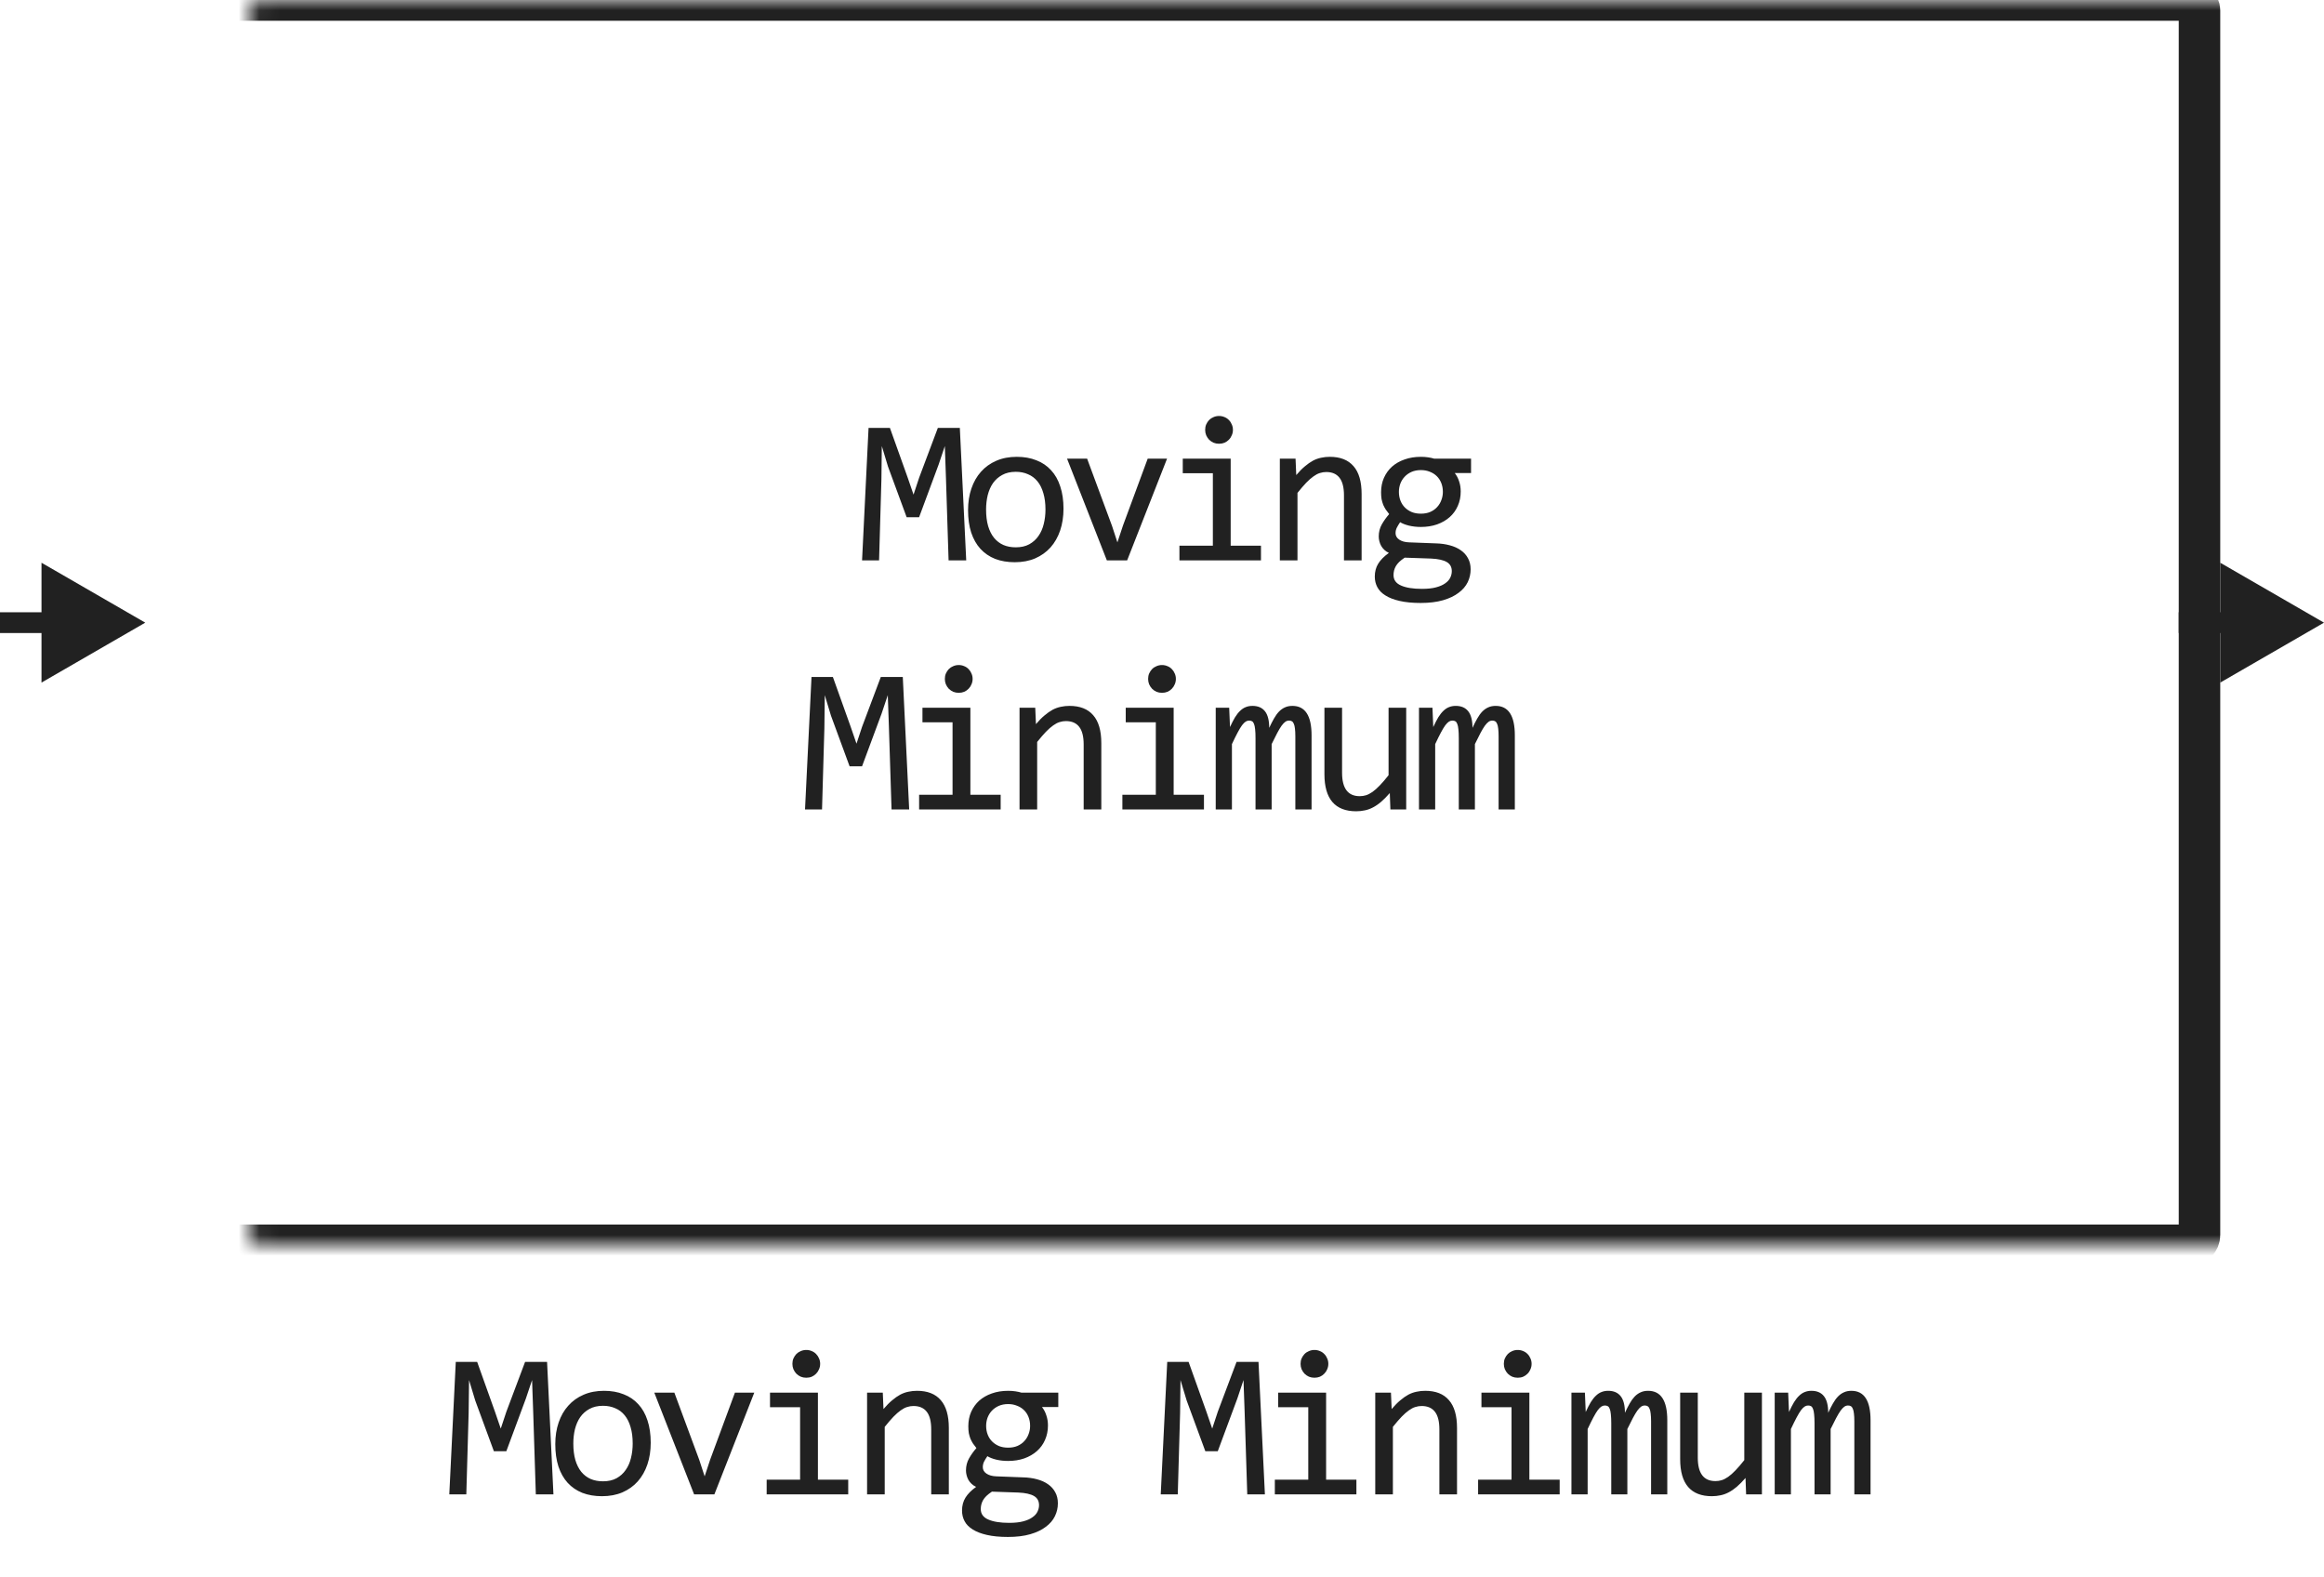
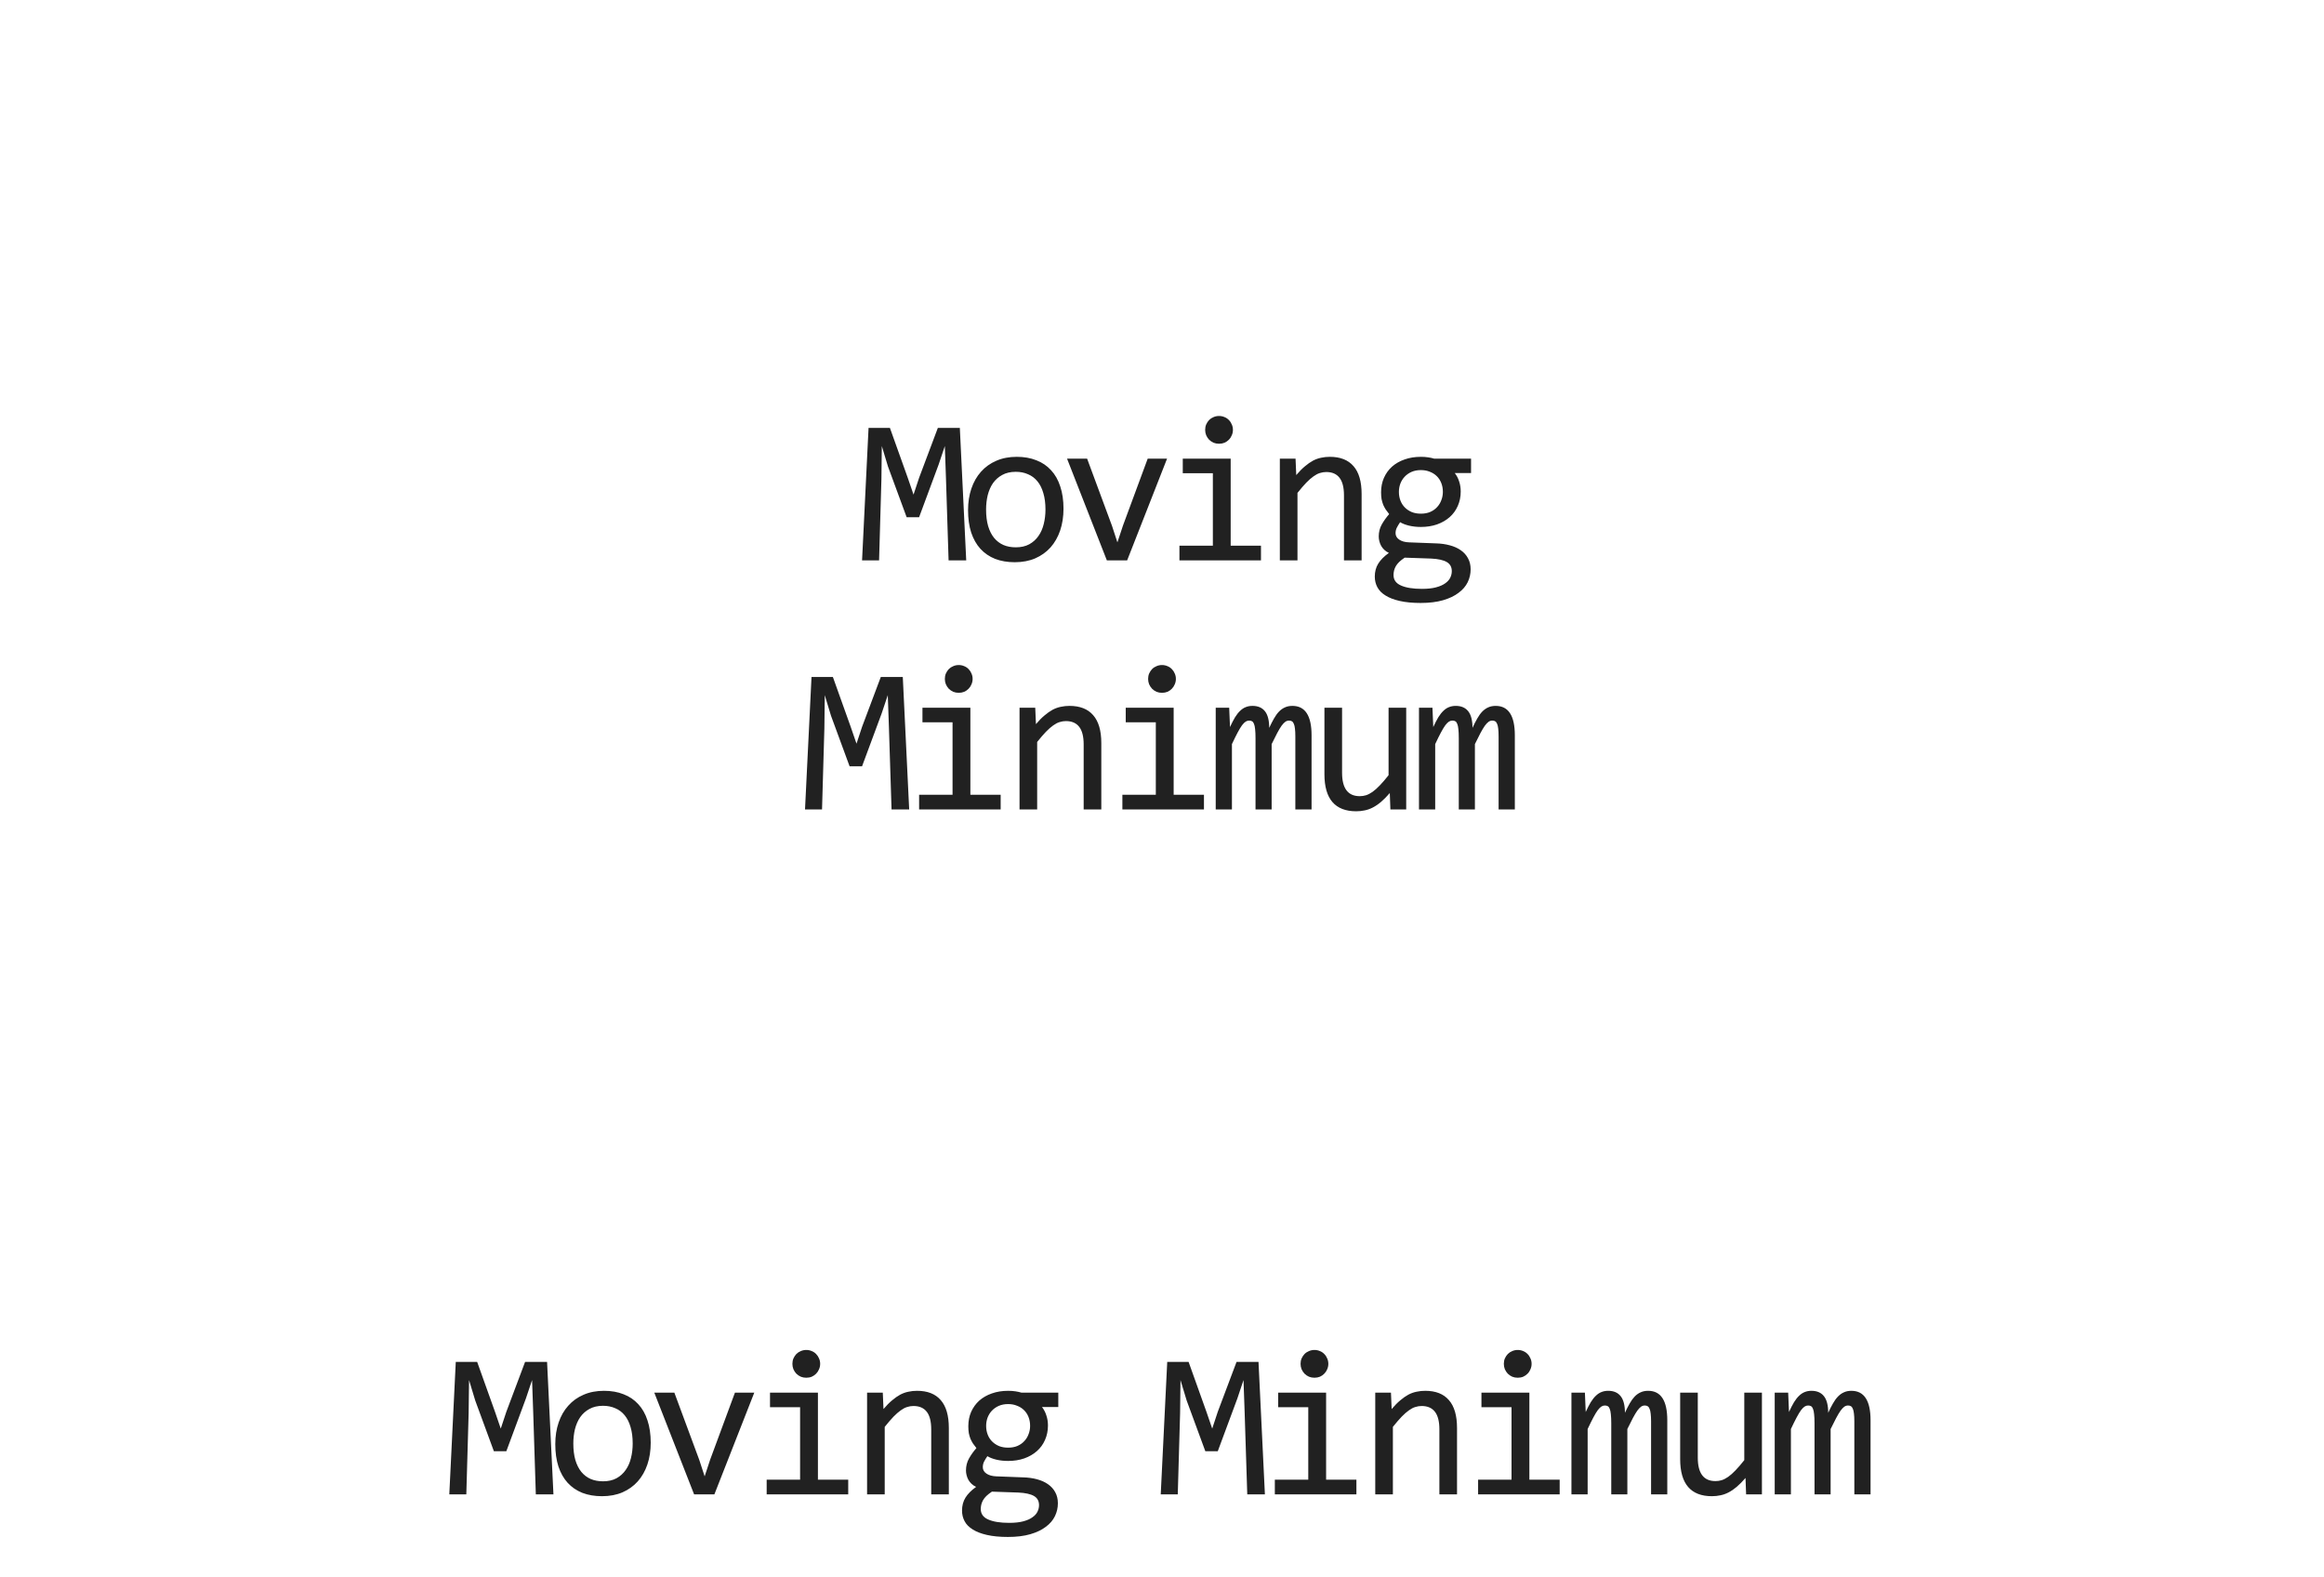
<svg xmlns="http://www.w3.org/2000/svg" width="112" height="76" viewBox="0 0 112 76" fill="none">
  <path d="M46.565 27H45.715L45.588 23.02L45.534 21.492L45.236 22.381L44.294 24.92H43.694L42.795 22.479L42.497 21.492L42.478 23.089L42.365 27H41.545L41.858 20.618H42.888L43.747 23.02L44.026 23.831L44.294 23.02L45.197 20.618H46.257L46.565 27ZM51.253 24.51C51.253 24.891 51.199 25.241 51.092 25.56C50.984 25.875 50.83 26.147 50.628 26.375C50.426 26.6 50.18 26.775 49.89 26.902C49.601 27.026 49.272 27.088 48.904 27.088C48.553 27.088 48.237 27.034 47.957 26.927C47.68 26.816 47.444 26.655 47.249 26.443C47.057 26.232 46.909 25.97 46.804 25.657C46.704 25.345 46.653 24.985 46.653 24.578C46.653 24.197 46.707 23.851 46.814 23.538C46.922 23.222 47.076 22.952 47.278 22.727C47.48 22.5 47.726 22.324 48.015 22.2C48.305 22.073 48.634 22.01 49.002 22.01C49.353 22.01 49.667 22.065 49.944 22.176C50.224 22.283 50.46 22.443 50.652 22.654C50.847 22.863 50.996 23.123 51.096 23.436C51.201 23.748 51.253 24.106 51.253 24.51ZM50.384 24.549C50.384 24.246 50.349 23.982 50.281 23.758C50.216 23.53 50.122 23.341 49.998 23.191C49.874 23.038 49.723 22.924 49.544 22.85C49.368 22.771 49.171 22.732 48.953 22.732C48.699 22.732 48.481 22.783 48.299 22.884C48.12 22.981 47.971 23.113 47.854 23.279C47.74 23.445 47.656 23.639 47.6 23.86C47.548 24.078 47.522 24.308 47.522 24.549C47.522 24.852 47.555 25.117 47.62 25.345C47.688 25.573 47.784 25.763 47.908 25.916C48.032 26.066 48.181 26.18 48.357 26.258C48.533 26.333 48.732 26.37 48.953 26.37C49.207 26.37 49.423 26.321 49.602 26.224C49.785 26.123 49.933 25.989 50.047 25.823C50.164 25.657 50.248 25.465 50.301 25.247C50.356 25.026 50.384 24.793 50.384 24.549ZM51.424 22.098H52.391L53.592 25.34L53.851 26.131L54.12 25.32L55.311 22.098H56.244L54.32 27H53.343L51.424 22.098ZM58.451 22.801H57.001V22.098H59.31V26.292H60.77V27H56.84V26.292H58.451V22.801ZM58.749 20.042C58.843 20.042 58.931 20.06 59.013 20.096C59.094 20.128 59.164 20.175 59.223 20.237C59.285 20.299 59.332 20.371 59.364 20.452C59.4 20.53 59.418 20.616 59.418 20.711C59.418 20.802 59.4 20.888 59.364 20.97C59.332 21.051 59.285 21.123 59.223 21.185C59.164 21.246 59.094 21.295 59.013 21.331C58.931 21.364 58.843 21.38 58.749 21.38C58.655 21.38 58.567 21.364 58.485 21.331C58.404 21.295 58.332 21.246 58.27 21.185C58.212 21.123 58.165 21.051 58.129 20.97C58.096 20.888 58.08 20.802 58.08 20.711C58.08 20.616 58.096 20.53 58.129 20.452C58.165 20.371 58.212 20.299 58.27 20.237C58.332 20.175 58.404 20.128 58.485 20.096C58.567 20.06 58.655 20.042 58.749 20.042ZM61.679 22.098H62.436L62.47 22.889C62.614 22.719 62.752 22.579 62.885 22.469C63.019 22.355 63.149 22.264 63.276 22.195C63.406 22.127 63.538 22.08 63.672 22.054C63.805 22.024 63.943 22.01 64.087 22.01C64.591 22.01 64.972 22.16 65.229 22.459C65.49 22.755 65.62 23.203 65.62 23.802V27H64.77V23.87C64.77 23.486 64.698 23.203 64.555 23.02C64.412 22.835 64.199 22.742 63.916 22.742C63.812 22.742 63.709 22.759 63.608 22.791C63.51 22.82 63.408 22.874 63.3 22.952C63.193 23.027 63.076 23.13 62.949 23.26C62.825 23.39 62.685 23.553 62.529 23.748V27H61.679V22.098ZM70.108 22.791C70.199 22.905 70.269 23.038 70.318 23.191C70.37 23.341 70.396 23.504 70.396 23.68C70.396 23.934 70.349 24.166 70.254 24.378C70.163 24.586 70.033 24.765 69.864 24.915C69.694 25.065 69.491 25.182 69.253 25.267C69.019 25.348 68.76 25.389 68.477 25.389C68.272 25.389 68.08 25.367 67.901 25.325C67.722 25.28 67.58 25.224 67.476 25.159C67.414 25.25 67.362 25.337 67.32 25.418C67.277 25.499 67.256 25.59 67.256 25.691C67.256 25.815 67.315 25.918 67.432 25.999C67.552 26.08 67.71 26.124 67.906 26.131L69.195 26.18C69.439 26.186 69.663 26.217 69.868 26.273C70.077 26.328 70.254 26.408 70.401 26.512C70.55 26.616 70.666 26.744 70.747 26.898C70.832 27.05 70.874 27.228 70.874 27.43C70.874 27.648 70.827 27.855 70.733 28.05C70.638 28.245 70.492 28.416 70.293 28.562C70.098 28.712 69.849 28.831 69.546 28.919C69.243 29.007 68.884 29.051 68.467 29.051C68.07 29.051 67.731 29.018 67.451 28.953C67.175 28.891 66.947 28.803 66.768 28.689C66.589 28.579 66.459 28.445 66.377 28.289C66.296 28.136 66.255 27.967 66.255 27.781C66.255 27.544 66.31 27.335 66.421 27.156C66.532 26.977 66.703 26.805 66.934 26.639C66.849 26.6 66.776 26.551 66.714 26.492C66.652 26.434 66.602 26.37 66.563 26.302C66.524 26.23 66.494 26.155 66.475 26.077C66.455 25.999 66.445 25.922 66.445 25.848C66.445 25.636 66.494 25.442 66.592 25.267C66.693 25.091 66.812 24.925 66.948 24.769C66.887 24.694 66.831 24.62 66.782 24.549C66.737 24.477 66.696 24.401 66.66 24.319C66.628 24.235 66.602 24.145 66.582 24.051C66.566 23.953 66.558 23.842 66.558 23.719C66.558 23.465 66.603 23.234 66.695 23.025C66.789 22.814 66.919 22.633 67.085 22.483C67.254 22.334 67.456 22.218 67.691 22.137C67.928 22.052 68.19 22.01 68.477 22.01C68.597 22.01 68.713 22.018 68.823 22.034C68.934 22.05 69.032 22.072 69.116 22.098H70.894V22.791H70.108ZM67.158 27.708C67.158 27.939 67.279 28.107 67.52 28.211C67.761 28.318 68.096 28.372 68.526 28.372C68.796 28.372 69.022 28.348 69.204 28.299C69.39 28.25 69.538 28.185 69.649 28.104C69.763 28.025 69.844 27.934 69.893 27.83C69.942 27.729 69.966 27.625 69.966 27.518C69.966 27.319 69.885 27.172 69.722 27.078C69.559 26.984 69.31 26.928 68.975 26.912L67.695 26.868C67.588 26.94 67.499 27.01 67.427 27.078C67.359 27.146 67.305 27.215 67.266 27.283C67.227 27.355 67.199 27.425 67.183 27.493C67.166 27.565 67.158 27.636 67.158 27.708ZM67.417 23.699C67.417 23.855 67.443 23.999 67.495 24.129C67.547 24.259 67.621 24.37 67.715 24.461C67.809 24.552 67.92 24.624 68.047 24.676C68.177 24.725 68.32 24.749 68.477 24.749C68.646 24.749 68.796 24.721 68.926 24.666C69.059 24.607 69.17 24.529 69.258 24.432C69.349 24.334 69.418 24.222 69.463 24.095C69.512 23.968 69.536 23.836 69.536 23.699C69.536 23.543 69.51 23.4 69.458 23.27C69.406 23.139 69.333 23.029 69.239 22.938C69.144 22.846 69.032 22.776 68.902 22.727C68.775 22.675 68.633 22.649 68.477 22.649C68.308 22.649 68.156 22.679 68.023 22.737C67.892 22.796 67.782 22.874 67.691 22.972C67.603 23.066 67.534 23.177 67.486 23.304C67.44 23.431 67.417 23.562 67.417 23.699ZM43.816 39H42.966L42.839 35.02L42.785 33.492L42.487 34.381L41.545 36.92H40.944L40.046 34.478L39.748 33.492L39.729 35.089L39.616 39H38.796L39.109 32.618H40.139L40.998 35.02L41.277 35.831L41.545 35.02L42.448 32.618H43.508L43.816 39ZM45.906 34.801H44.456V34.098H46.765V38.292H48.225V39H44.295V38.292H45.906V34.801ZM46.204 32.042C46.298 32.042 46.386 32.06 46.468 32.096C46.549 32.128 46.619 32.175 46.678 32.237C46.739 32.299 46.787 32.371 46.819 32.452C46.855 32.53 46.873 32.617 46.873 32.711C46.873 32.802 46.855 32.888 46.819 32.97C46.787 33.051 46.739 33.123 46.678 33.185C46.619 33.246 46.549 33.295 46.468 33.331C46.386 33.364 46.298 33.38 46.204 33.38C46.109 33.38 46.022 33.364 45.94 33.331C45.859 33.295 45.787 33.246 45.725 33.185C45.667 33.123 45.62 33.051 45.584 32.97C45.551 32.888 45.535 32.802 45.535 32.711C45.535 32.617 45.551 32.53 45.584 32.452C45.62 32.371 45.667 32.299 45.725 32.237C45.787 32.175 45.859 32.128 45.94 32.096C46.022 32.06 46.109 32.042 46.204 32.042ZM49.134 34.098H49.891L49.925 34.889C50.068 34.719 50.207 34.579 50.34 34.469C50.474 34.355 50.604 34.264 50.731 34.195C50.861 34.127 50.993 34.08 51.126 34.054C51.26 34.024 51.398 34.01 51.541 34.01C52.046 34.01 52.427 34.16 52.684 34.459C52.944 34.755 53.075 35.203 53.075 35.802V39H52.225V35.87C52.225 35.486 52.153 35.203 52.01 35.02C51.867 34.835 51.654 34.742 51.37 34.742C51.266 34.742 51.164 34.758 51.063 34.791C50.965 34.82 50.863 34.874 50.755 34.952C50.648 35.027 50.531 35.13 50.404 35.26C50.28 35.39 50.14 35.553 49.984 35.748V39H49.134V34.098ZM55.702 34.801H54.252V34.098H56.562V38.292H58.022V39H54.091V38.292H55.702V34.801ZM56 32.042C56.094 32.042 56.182 32.06 56.264 32.096C56.345 32.128 56.415 32.175 56.474 32.237C56.535 32.299 56.583 32.371 56.615 32.452C56.651 32.53 56.669 32.617 56.669 32.711C56.669 32.802 56.651 32.888 56.615 32.97C56.583 33.051 56.535 33.123 56.474 33.185C56.415 33.246 56.345 33.295 56.264 33.331C56.182 33.364 56.094 33.38 56 33.38C55.906 33.38 55.818 33.364 55.736 33.331C55.655 33.295 55.583 33.246 55.522 33.185C55.463 33.123 55.416 33.051 55.38 32.97C55.347 32.888 55.331 32.802 55.331 32.711C55.331 32.617 55.347 32.53 55.38 32.452C55.416 32.371 55.463 32.299 55.522 32.237C55.583 32.175 55.655 32.128 55.736 32.096C55.818 32.06 55.906 32.042 56 32.042ZM62.426 39V35.48C62.426 35.327 62.42 35.201 62.407 35.103C62.397 35.006 62.379 34.929 62.353 34.874C62.33 34.815 62.299 34.775 62.26 34.752C62.224 34.729 62.179 34.718 62.124 34.718C62.059 34.718 61.998 34.737 61.943 34.776C61.888 34.815 61.827 34.879 61.762 34.967C61.7 35.055 61.63 35.172 61.552 35.318C61.477 35.462 61.388 35.639 61.284 35.851V39H60.507V35.572C60.507 35.393 60.501 35.248 60.488 35.138C60.478 35.027 60.46 34.941 60.434 34.879C60.411 34.817 60.38 34.775 60.341 34.752C60.302 34.729 60.255 34.718 60.2 34.718C60.141 34.718 60.086 34.734 60.034 34.767C59.982 34.799 59.923 34.858 59.858 34.942C59.796 35.027 59.726 35.143 59.648 35.289C59.57 35.435 59.477 35.623 59.37 35.851V39H58.589V34.098H59.238L59.277 35.03C59.362 34.845 59.443 34.687 59.521 34.557C59.602 34.426 59.685 34.322 59.77 34.244C59.855 34.163 59.944 34.104 60.039 34.068C60.136 34.029 60.244 34.01 60.361 34.01C60.625 34.01 60.825 34.096 60.962 34.269C61.098 34.441 61.167 34.708 61.167 35.069C61.245 34.9 61.321 34.75 61.396 34.62C61.471 34.487 61.551 34.376 61.635 34.288C61.723 34.197 61.819 34.129 61.923 34.083C62.028 34.034 62.148 34.01 62.285 34.01C62.9 34.01 63.208 34.483 63.208 35.431V39H62.426ZM67.769 39H67.007L66.978 38.209C66.831 38.378 66.691 38.52 66.558 38.634C66.428 38.745 66.297 38.834 66.167 38.902C66.037 38.971 65.905 39.018 65.772 39.044C65.641 39.073 65.503 39.088 65.357 39.088C64.852 39.088 64.471 38.94 64.214 38.644C63.957 38.347 63.828 37.9 63.828 37.301V34.098H64.678V37.232C64.678 37.984 64.961 38.36 65.528 38.36C65.632 38.36 65.733 38.346 65.83 38.316C65.931 38.284 66.035 38.23 66.143 38.155C66.253 38.077 66.371 37.973 66.494 37.843C66.621 37.713 66.763 37.548 66.919 37.35V34.098H67.769V39ZM72.222 39V35.48C72.222 35.327 72.216 35.201 72.203 35.103C72.193 35.006 72.175 34.929 72.149 34.874C72.126 34.815 72.096 34.775 72.056 34.752C72.021 34.729 71.975 34.718 71.92 34.718C71.855 34.718 71.794 34.737 71.739 34.776C71.684 34.815 71.624 34.879 71.558 34.967C71.496 35.055 71.427 35.172 71.348 35.318C71.274 35.462 71.184 35.639 71.08 35.851V39H70.303V35.572C70.303 35.393 70.297 35.248 70.284 35.138C70.274 35.027 70.256 34.941 70.23 34.879C70.207 34.817 70.177 34.775 70.138 34.752C70.098 34.729 70.051 34.718 69.996 34.718C69.937 34.718 69.882 34.734 69.83 34.767C69.778 34.799 69.719 34.858 69.654 34.942C69.592 35.027 69.522 35.143 69.444 35.289C69.366 35.435 69.273 35.623 69.166 35.851V39H68.385V34.098H69.034L69.073 35.03C69.158 34.845 69.239 34.687 69.317 34.557C69.399 34.426 69.482 34.322 69.566 34.244C69.651 34.163 69.74 34.104 69.835 34.068C69.932 34.029 70.04 34.01 70.157 34.01C70.421 34.01 70.621 34.096 70.758 34.269C70.894 34.441 70.963 34.708 70.963 35.069C71.041 34.9 71.117 34.75 71.192 34.62C71.267 34.487 71.347 34.376 71.431 34.288C71.519 34.197 71.615 34.129 71.719 34.083C71.824 34.034 71.944 34.01 72.081 34.01C72.696 34.01 73.004 34.483 73.004 35.431V39H72.222Z" fill="#212121" />
  <mask id="path-2-inside-1_2327_44971" fill="white">
    <rect x="6" width="100" height="60" rx="0.5" />
  </mask>
-   <rect x="6" width="100" height="60" rx="0.5" stroke="#212121" stroke-width="2" stroke-linejoin="round" mask="url(#path-2-inside-1_2327_44971)" />
-   <path d="M7 30L2 27.113V32.887L7 30ZM2.5 29.5H0V30.5H2.5V29.5Z" fill="#212121" />
-   <path d="M112 30L107 27.113V32.887L112 30ZM107.5 29.5H105V30.5H107.5V29.5Z" fill="#212121" />
  <path d="M26.672 72H25.823L25.696 68.02L25.642 66.492L25.344 67.381L24.402 69.92H23.801L22.903 67.478L22.605 66.492L22.585 68.089L22.473 72H21.653L21.965 65.618H22.996L23.855 68.02L24.133 68.831L24.402 68.02L25.305 65.618H26.365L26.672 72ZM31.36 69.51C31.36 69.891 31.307 70.241 31.199 70.56C31.092 70.875 30.937 71.147 30.735 71.375C30.534 71.6 30.288 71.775 29.998 71.902C29.709 72.026 29.38 72.088 29.012 72.088C28.66 72.088 28.345 72.034 28.065 71.927C27.788 71.816 27.552 71.655 27.357 71.443C27.165 71.232 27.017 70.97 26.912 70.657C26.811 70.345 26.761 69.985 26.761 69.578C26.761 69.197 26.815 68.851 26.922 68.538C27.029 68.222 27.184 67.952 27.386 67.728C27.588 67.5 27.834 67.324 28.123 67.2C28.413 67.073 28.742 67.01 29.11 67.01C29.461 67.01 29.775 67.065 30.052 67.176C30.332 67.283 30.568 67.443 30.76 67.654C30.955 67.863 31.103 68.123 31.204 68.436C31.308 68.748 31.36 69.106 31.36 69.51ZM30.491 69.549C30.491 69.246 30.457 68.982 30.389 68.758C30.324 68.53 30.229 68.341 30.106 68.191C29.982 68.038 29.831 67.924 29.652 67.85C29.476 67.772 29.279 67.732 29.061 67.732C28.807 67.732 28.589 67.783 28.406 67.884C28.227 67.981 28.079 68.113 27.962 68.279C27.848 68.445 27.764 68.639 27.708 68.86C27.656 69.079 27.63 69.308 27.63 69.549C27.63 69.852 27.663 70.117 27.728 70.345C27.796 70.573 27.892 70.763 28.016 70.916C28.14 71.066 28.289 71.18 28.465 71.258C28.641 71.333 28.839 71.37 29.061 71.37C29.315 71.37 29.531 71.321 29.71 71.224C29.892 71.123 30.041 70.989 30.154 70.823C30.272 70.657 30.356 70.465 30.408 70.247C30.464 70.026 30.491 69.793 30.491 69.549ZM31.532 67.098H32.499L33.7 70.34L33.959 71.131L34.227 70.32L35.419 67.098H36.351L34.428 72H33.451L31.532 67.098ZM38.559 67.801H37.109V67.098H39.418V71.292H40.878V72H36.948V71.292H38.559V67.801ZM38.857 65.042C38.951 65.042 39.039 65.06 39.12 65.096C39.202 65.128 39.272 65.175 39.331 65.237C39.392 65.299 39.44 65.371 39.472 65.452C39.508 65.53 39.526 65.617 39.526 65.711C39.526 65.802 39.508 65.888 39.472 65.97C39.44 66.051 39.392 66.123 39.331 66.185C39.272 66.246 39.202 66.295 39.12 66.331C39.039 66.364 38.951 66.38 38.857 66.38C38.762 66.38 38.675 66.364 38.593 66.331C38.512 66.295 38.44 66.246 38.378 66.185C38.32 66.123 38.273 66.051 38.237 65.97C38.204 65.888 38.188 65.802 38.188 65.711C38.188 65.617 38.204 65.53 38.237 65.452C38.273 65.371 38.32 65.299 38.378 65.237C38.44 65.175 38.512 65.128 38.593 65.096C38.675 65.06 38.762 65.042 38.857 65.042ZM41.787 67.098H42.544L42.578 67.889C42.721 67.719 42.86 67.579 42.993 67.469C43.127 67.355 43.257 67.264 43.384 67.195C43.514 67.127 43.646 67.08 43.779 67.054C43.913 67.024 44.051 67.01 44.194 67.01C44.699 67.01 45.08 67.159 45.337 67.459C45.597 67.755 45.727 68.203 45.727 68.802V72H44.878V68.87C44.878 68.486 44.806 68.203 44.663 68.02C44.52 67.835 44.307 67.742 44.023 67.742C43.919 67.742 43.817 67.758 43.716 67.791C43.618 67.82 43.516 67.874 43.408 67.952C43.301 68.027 43.184 68.13 43.057 68.26C42.933 68.39 42.793 68.553 42.637 68.748V72H41.787V67.098ZM50.215 67.791C50.307 67.905 50.377 68.038 50.425 68.191C50.477 68.341 50.504 68.504 50.504 68.68C50.504 68.934 50.456 69.166 50.362 69.378C50.271 69.586 50.141 69.765 49.971 69.915C49.802 70.065 49.599 70.182 49.361 70.267C49.127 70.348 48.868 70.389 48.585 70.389C48.38 70.389 48.187 70.368 48.008 70.325C47.829 70.28 47.688 70.224 47.584 70.159C47.522 70.25 47.47 70.337 47.427 70.418C47.385 70.499 47.364 70.591 47.364 70.691C47.364 70.815 47.422 70.918 47.54 70.999C47.66 71.08 47.818 71.124 48.013 71.131L49.302 71.18C49.547 71.186 49.771 71.217 49.976 71.272C50.184 71.328 50.362 71.408 50.508 71.512C50.658 71.616 50.774 71.745 50.855 71.897C50.94 72.05 50.982 72.228 50.982 72.43C50.982 72.648 50.935 72.855 50.84 73.05C50.746 73.245 50.599 73.416 50.401 73.562C50.206 73.712 49.957 73.831 49.654 73.919C49.351 74.007 48.992 74.051 48.575 74.051C48.178 74.051 47.839 74.018 47.559 73.953C47.282 73.891 47.055 73.803 46.876 73.689C46.697 73.579 46.566 73.445 46.485 73.289C46.404 73.136 46.363 72.967 46.363 72.781C46.363 72.544 46.418 72.335 46.529 72.156C46.64 71.977 46.81 71.805 47.042 71.639C46.957 71.6 46.884 71.551 46.822 71.492C46.76 71.434 46.71 71.37 46.67 71.302C46.631 71.23 46.602 71.155 46.583 71.077C46.563 70.999 46.553 70.922 46.553 70.848C46.553 70.636 46.602 70.442 46.7 70.267C46.801 70.091 46.919 69.925 47.056 69.769C46.994 69.694 46.939 69.62 46.89 69.549C46.845 69.477 46.804 69.401 46.768 69.319C46.736 69.235 46.71 69.145 46.69 69.051C46.674 68.953 46.666 68.842 46.666 68.719C46.666 68.465 46.711 68.234 46.802 68.025C46.897 67.814 47.027 67.633 47.193 67.483C47.362 67.334 47.564 67.218 47.798 67.137C48.036 67.052 48.298 67.01 48.585 67.01C48.705 67.01 48.821 67.018 48.931 67.034C49.042 67.05 49.14 67.072 49.224 67.098H51.002V67.791H50.215ZM47.266 72.708C47.266 72.939 47.387 73.107 47.627 73.211C47.868 73.318 48.204 73.372 48.633 73.372C48.904 73.372 49.13 73.348 49.312 73.299C49.498 73.25 49.646 73.185 49.756 73.103C49.87 73.025 49.952 72.934 50.001 72.83C50.049 72.729 50.074 72.625 50.074 72.518C50.074 72.319 49.992 72.172 49.83 72.078C49.667 71.984 49.418 71.928 49.083 71.912L47.803 71.868C47.696 71.94 47.606 72.01 47.535 72.078C47.466 72.147 47.413 72.215 47.374 72.283C47.335 72.355 47.307 72.425 47.291 72.493C47.274 72.565 47.266 72.636 47.266 72.708ZM47.525 68.699C47.525 68.856 47.551 68.999 47.603 69.129C47.655 69.259 47.728 69.37 47.823 69.461C47.917 69.552 48.028 69.624 48.155 69.676C48.285 69.725 48.428 69.749 48.585 69.749C48.754 69.749 48.904 69.721 49.034 69.666C49.167 69.607 49.278 69.529 49.366 69.432C49.457 69.334 49.525 69.222 49.571 69.095C49.62 68.968 49.644 68.836 49.644 68.699C49.644 68.543 49.618 68.4 49.566 68.269C49.514 68.139 49.441 68.029 49.346 67.938C49.252 67.846 49.14 67.776 49.009 67.728C48.882 67.675 48.741 67.649 48.585 67.649C48.415 67.649 48.264 67.679 48.13 67.737C48 67.796 47.89 67.874 47.798 67.972C47.711 68.066 47.642 68.177 47.593 68.304C47.548 68.431 47.525 68.562 47.525 68.699ZM60.959 72H60.109L59.982 68.02L59.928 66.492L59.631 67.381L58.688 69.92H58.088L57.189 67.478L56.891 66.492L56.872 68.089L56.76 72H55.939L56.252 65.618H57.282L58.141 68.02L58.42 68.831L58.688 68.02L59.592 65.618H60.651L60.959 72ZM63.049 67.801H61.599V67.098H63.909V71.292H65.369V72H61.438V71.292H63.049V67.801ZM63.347 65.042C63.441 65.042 63.529 65.06 63.611 65.096C63.692 65.128 63.762 65.175 63.821 65.237C63.883 65.299 63.93 65.371 63.962 65.452C63.998 65.53 64.016 65.617 64.016 65.711C64.016 65.802 63.998 65.888 63.962 65.97C63.93 66.051 63.883 66.123 63.821 66.185C63.762 66.246 63.692 66.295 63.611 66.331C63.529 66.364 63.441 66.38 63.347 66.38C63.253 66.38 63.165 66.364 63.083 66.331C63.002 66.295 62.93 66.246 62.869 66.185C62.81 66.123 62.763 66.051 62.727 65.97C62.694 65.888 62.678 65.802 62.678 65.711C62.678 65.617 62.694 65.53 62.727 65.452C62.763 65.371 62.81 65.299 62.869 65.237C62.93 65.175 63.002 65.128 63.083 65.096C63.165 65.06 63.253 65.042 63.347 65.042ZM66.277 67.098H67.034L67.068 67.889C67.212 67.719 67.35 67.579 67.483 67.469C67.617 67.355 67.747 67.264 67.874 67.195C68.004 67.127 68.136 67.08 68.269 67.054C68.403 67.024 68.541 67.01 68.685 67.01C69.189 67.01 69.57 67.159 69.827 67.459C70.088 67.755 70.218 68.203 70.218 68.802V72H69.368V68.87C69.368 68.486 69.296 68.203 69.153 68.02C69.01 67.835 68.797 67.742 68.514 67.742C68.409 67.742 68.307 67.758 68.206 67.791C68.108 67.82 68.006 67.874 67.898 67.952C67.791 68.027 67.674 68.13 67.547 68.26C67.423 68.39 67.283 68.553 67.127 68.748V72H66.277V67.098ZM72.845 67.801H71.395V67.098H73.705V71.292H75.165V72H71.234V71.292H72.845V67.801ZM73.143 65.042C73.238 65.042 73.326 65.06 73.407 65.096C73.488 65.128 73.558 65.175 73.617 65.237C73.679 65.299 73.726 65.371 73.758 65.452C73.794 65.53 73.812 65.617 73.812 65.711C73.812 65.802 73.794 65.888 73.758 65.97C73.726 66.051 73.679 66.123 73.617 66.185C73.558 66.246 73.488 66.295 73.407 66.331C73.326 66.364 73.238 66.38 73.143 66.38C73.049 66.38 72.961 66.364 72.879 66.331C72.798 66.295 72.727 66.246 72.665 66.185C72.606 66.123 72.559 66.051 72.523 65.97C72.49 65.888 72.474 65.802 72.474 65.711C72.474 65.617 72.49 65.53 72.523 65.452C72.559 65.371 72.606 65.299 72.665 65.237C72.727 65.175 72.798 65.128 72.879 65.096C72.961 65.06 73.049 65.042 73.143 65.042ZM79.57 72V68.48C79.57 68.326 79.563 68.201 79.55 68.103C79.54 68.006 79.522 67.929 79.496 67.874C79.474 67.815 79.443 67.775 79.403 67.752C79.368 67.729 79.322 67.718 79.267 67.718C79.202 67.718 79.141 67.737 79.086 67.776C79.031 67.815 78.971 67.879 78.906 67.967C78.844 68.055 78.774 68.172 78.695 68.318C78.621 68.462 78.531 68.639 78.427 68.851V72H77.651V68.572C77.651 68.393 77.644 68.248 77.631 68.138C77.621 68.027 77.603 67.941 77.577 67.879C77.555 67.817 77.524 67.775 77.485 67.752C77.445 67.729 77.398 67.718 77.343 67.718C77.284 67.718 77.229 67.734 77.177 67.767C77.125 67.799 77.066 67.858 77.001 67.942C76.939 68.027 76.869 68.143 76.791 68.289C76.713 68.436 76.62 68.623 76.513 68.851V72H75.732V67.098H76.381L76.42 68.03C76.505 67.845 76.586 67.687 76.664 67.557C76.746 67.426 76.829 67.322 76.913 67.244C76.998 67.163 77.087 67.104 77.182 67.068C77.279 67.029 77.387 67.01 77.504 67.01C77.768 67.01 77.968 67.096 78.105 67.269C78.241 67.441 78.31 67.708 78.31 68.069C78.388 67.9 78.464 67.75 78.539 67.62C78.614 67.487 78.694 67.376 78.778 67.288C78.866 67.197 78.962 67.129 79.067 67.083C79.171 67.034 79.291 67.01 79.428 67.01C80.043 67.01 80.351 67.483 80.351 68.431V72H79.57ZM84.912 72H84.15L84.121 71.209C83.974 71.378 83.834 71.52 83.701 71.634C83.571 71.745 83.441 71.834 83.31 71.902C83.18 71.971 83.048 72.018 82.915 72.044C82.785 72.073 82.646 72.088 82.5 72.088C81.995 72.088 81.614 71.94 81.357 71.644C81.1 71.347 80.972 70.9 80.972 70.301V67.098H81.821V70.232C81.821 70.984 82.104 71.36 82.671 71.36C82.775 71.36 82.876 71.346 82.973 71.316C83.074 71.284 83.178 71.23 83.286 71.155C83.397 71.077 83.514 70.973 83.638 70.843C83.764 70.713 83.906 70.548 84.062 70.35V67.098H84.912V72ZM89.366 72V68.48C89.366 68.326 89.359 68.201 89.346 68.103C89.336 68.006 89.318 67.929 89.292 67.874C89.27 67.815 89.239 67.775 89.2 67.752C89.164 67.729 89.118 67.718 89.063 67.718C88.998 67.718 88.938 67.737 88.882 67.776C88.827 67.815 88.767 67.879 88.702 67.967C88.64 68.055 88.57 68.172 88.492 68.318C88.417 68.462 88.327 68.639 88.223 68.851V72H87.447V68.572C87.447 68.393 87.44 68.248 87.427 68.138C87.417 68.027 87.4 67.941 87.373 67.879C87.351 67.817 87.32 67.775 87.281 67.752C87.242 67.729 87.194 67.718 87.139 67.718C87.081 67.718 87.025 67.734 86.973 67.767C86.921 67.799 86.862 67.858 86.797 67.942C86.735 68.027 86.665 68.143 86.587 68.289C86.509 68.436 86.416 68.623 86.309 68.851V72H85.528V67.098H86.177L86.216 68.03C86.301 67.845 86.382 67.687 86.46 67.557C86.542 67.426 86.625 67.322 86.709 67.244C86.794 67.163 86.883 67.104 86.978 67.068C87.076 67.029 87.183 67.01 87.3 67.01C87.564 67.01 87.764 67.096 87.901 67.269C88.037 67.441 88.106 67.708 88.106 68.069C88.184 67.9 88.26 67.75 88.335 67.62C88.41 67.487 88.49 67.376 88.575 67.288C88.662 67.197 88.758 67.129 88.863 67.083C88.967 67.034 89.087 67.01 89.224 67.01C89.839 67.01 90.147 67.483 90.147 68.431V72H89.366Z" fill="#212121" />
</svg>